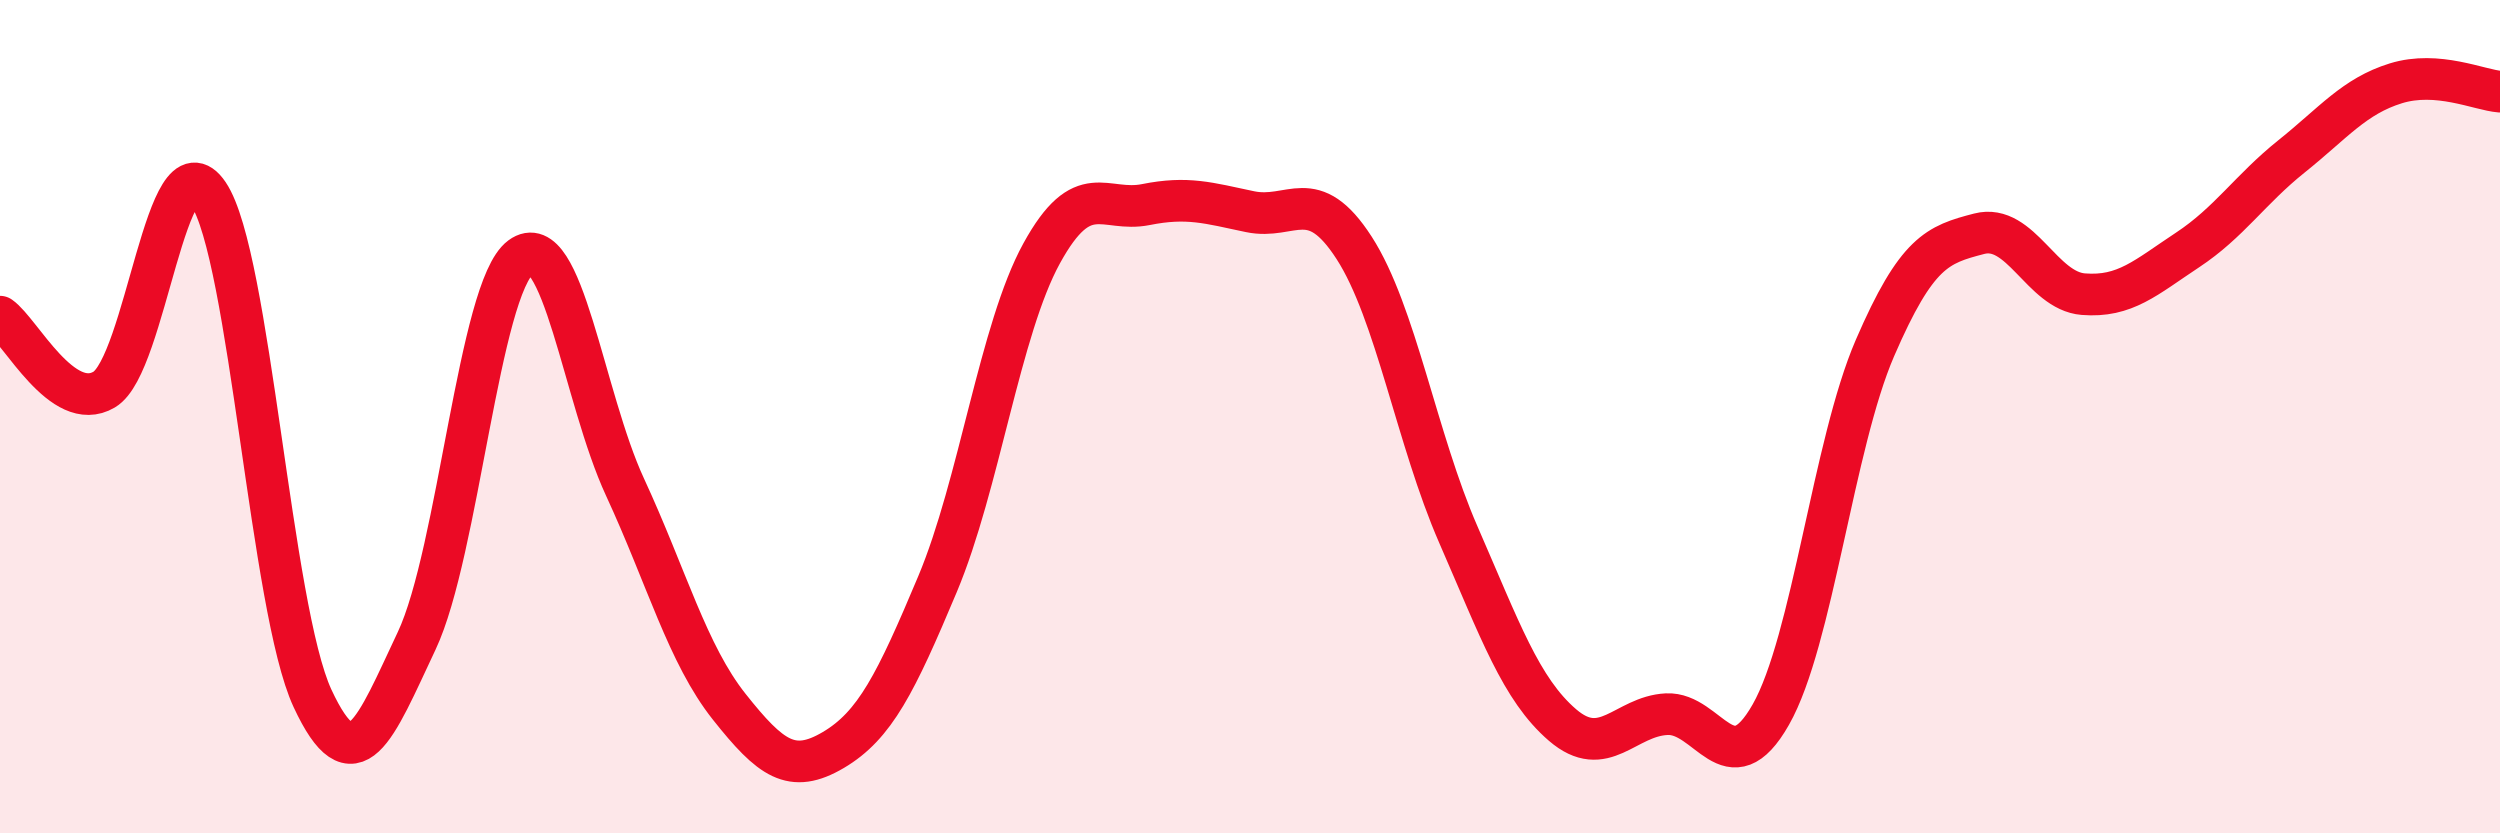
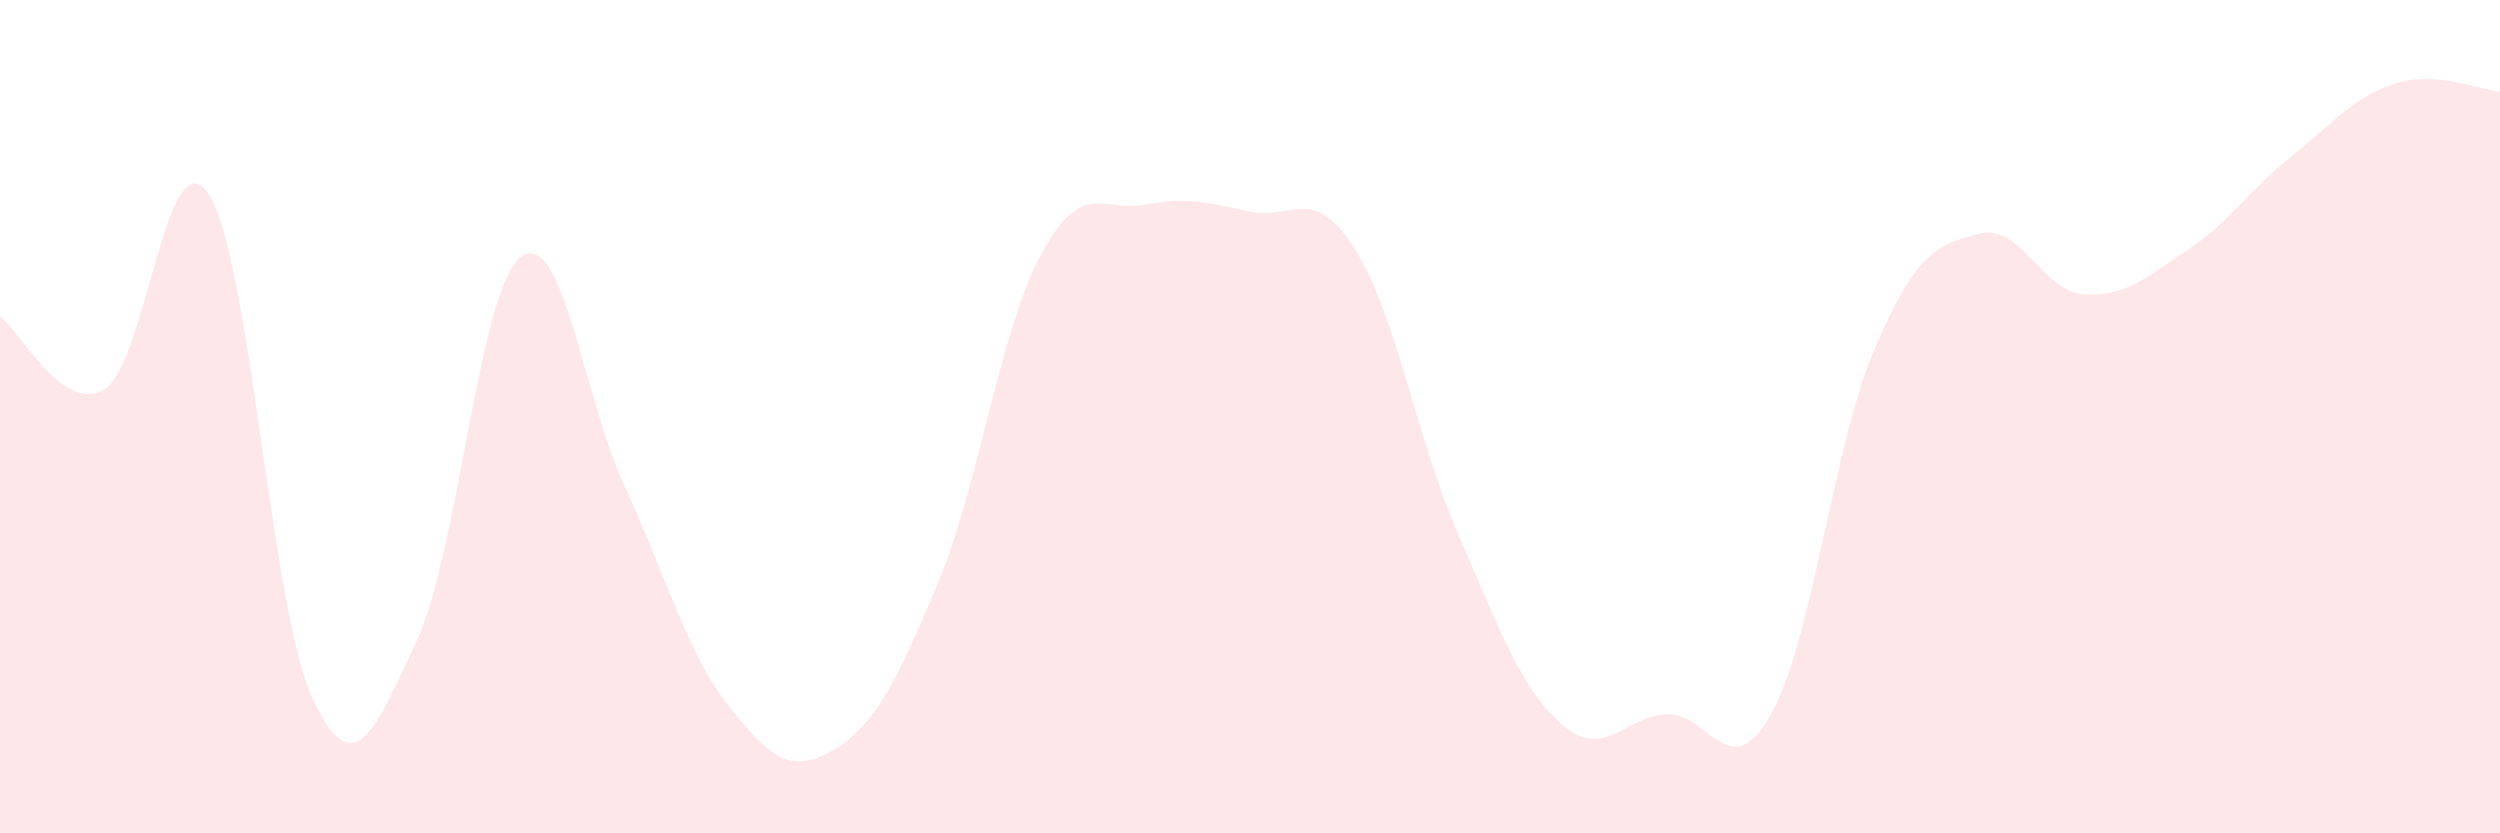
<svg xmlns="http://www.w3.org/2000/svg" width="60" height="20" viewBox="0 0 60 20">
  <path d="M 0,7.6 C 0.5,7.95 1.5,9.94 2.5,9.35 C 3.5,8.76 4,3.17 5,4.65 C 6,6.13 6.5,14.61 7.5,16.76 C 8.5,18.91 9,17.5 10,15.38 C 11,13.26 11.5,6.91 12.5,6.17 C 13.5,5.43 14,9.53 15,11.69 C 16,13.85 16.5,15.7 17.5,16.96 C 18.5,18.22 19,18.59 20,18 C 21,17.41 21.5,16.4 22.5,14.02 C 23.5,11.64 24,7.9 25,6.08 C 26,4.26 26.5,5.11 27.5,4.91 C 28.5,4.71 29,4.87 30,5.08 C 31,5.29 31.5,4.4 32.5,5.95 C 33.5,7.5 34,10.54 35,12.83 C 36,15.12 36.5,16.54 37.5,17.4 C 38.5,18.26 39,17.19 40,17.14 C 41,17.09 41.5,18.91 42.5,17.15 C 43.5,15.39 44,10.66 45,8.35 C 46,6.04 46.5,5.87 47.5,5.61 C 48.5,5.35 49,6.98 50,7.06 C 51,7.14 51.5,6.66 52.5,6 C 53.5,5.34 54,4.55 55,3.75 C 56,2.95 56.5,2.31 57.5,2 C 58.5,1.69 59.5,2.16 60,2.2L60 20L0 20Z" fill="#EB0A25" opacity="0.1" stroke-linecap="round" stroke-linejoin="round" />
-   <path d="M 0,7.6 C 0.5,7.95 1.5,9.94 2.5,9.35 C 3.5,8.76 4,3.17 5,4.65 C 6,6.13 6.5,14.61 7.5,16.76 C 8.5,18.91 9,17.5 10,15.38 C 11,13.26 11.5,6.91 12.5,6.17 C 13.5,5.43 14,9.53 15,11.69 C 16,13.85 16.5,15.7 17.5,16.96 C 18.5,18.22 19,18.59 20,18 C 21,17.41 21.5,16.4 22.5,14.02 C 23.5,11.64 24,7.9 25,6.08 C 26,4.26 26.5,5.11 27.5,4.91 C 28.5,4.71 29,4.87 30,5.08 C 31,5.29 31.5,4.4 32.5,5.95 C 33.5,7.5 34,10.54 35,12.83 C 36,15.12 36.5,16.54 37.5,17.4 C 38.5,18.26 39,17.19 40,17.14 C 41,17.09 41.5,18.91 42.5,17.15 C 43.5,15.39 44,10.66 45,8.35 C 46,6.04 46.5,5.87 47.5,5.61 C 48.5,5.35 49,6.98 50,7.06 C 51,7.14 51.5,6.66 52.5,6 C 53.5,5.34 54,4.55 55,3.75 C 56,2.95 56.5,2.31 57.5,2 C 58.5,1.69 59.5,2.16 60,2.2" stroke="#EB0A25" stroke-width="1" fill="none" stroke-linecap="round" stroke-linejoin="round" />
</svg>